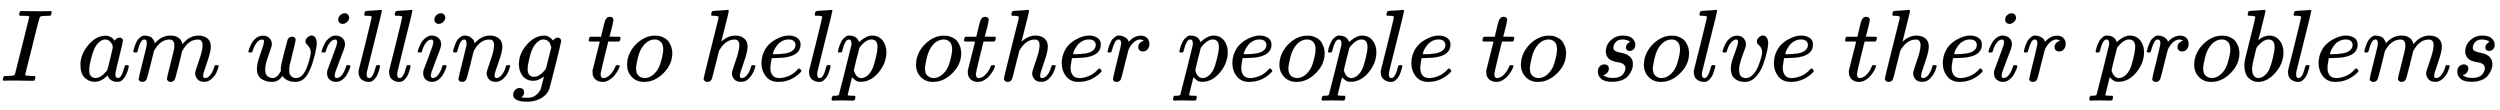
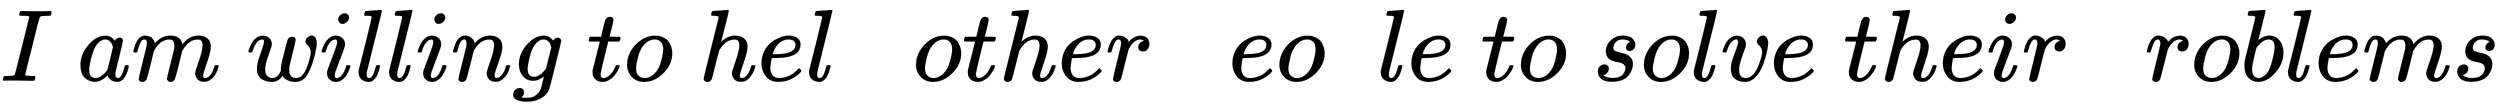
<svg xmlns="http://www.w3.org/2000/svg" xmlns:xlink="http://www.w3.org/1999/xlink" width="56.886ex" height="2.509ex" style="vertical-align: -0.671ex;" viewBox="0 -791.3 24492.5 1080.4" role="img" focusable="false" aria-labelledby="MathJax-SVG-1-Title">
  <title id="MathJax-SVG-1-Title">\color \red{I\ am\ willing\ to\ help\ other\ people\ to\ solve\ their\ problems}</title>
  <defs aria-hidden="true">
    <path stroke-width="1" id="E1-MJMATHI-49" d="M43 1Q26 1 26 10Q26 12 29 24Q34 43 39 45Q42 46 54 46H60Q120 46 136 53Q137 53 138 54Q143 56 149 77T198 273Q210 318 216 344Q286 624 286 626Q284 630 284 631Q274 637 213 637H193Q184 643 189 662Q193 677 195 680T209 683H213Q285 681 359 681Q481 681 487 683H497Q504 676 504 672T501 655T494 639Q491 637 471 637Q440 637 407 634Q393 631 388 623Q381 609 337 432Q326 385 315 341Q245 65 245 59Q245 52 255 50T307 46H339Q345 38 345 37T342 19Q338 6 332 0H316Q279 2 179 2Q143 2 113 2T65 2T43 1Z" />
    <path stroke-width="1" id="E1-MJMATHI-61" d="M33 157Q33 258 109 349T280 441Q331 441 370 392Q386 422 416 422Q429 422 439 414T449 394Q449 381 412 234T374 68Q374 43 381 35T402 26Q411 27 422 35Q443 55 463 131Q469 151 473 152Q475 153 483 153H487Q506 153 506 144Q506 138 501 117T481 63T449 13Q436 0 417 -8Q409 -10 393 -10Q359 -10 336 5T306 36L300 51Q299 52 296 50Q294 48 292 46Q233 -10 172 -10Q117 -10 75 30T33 157ZM351 328Q351 334 346 350T323 385T277 405Q242 405 210 374T160 293Q131 214 119 129Q119 126 119 118T118 106Q118 61 136 44T179 26Q217 26 254 59T298 110Q300 114 325 217T351 328Z" />
    <path stroke-width="1" id="E1-MJMATHI-6D" d="M21 287Q22 293 24 303T36 341T56 388T88 425T132 442T175 435T205 417T221 395T229 376L231 369Q231 367 232 367L243 378Q303 442 384 442Q401 442 415 440T441 433T460 423T475 411T485 398T493 385T497 373T500 364T502 357L510 367Q573 442 659 442Q713 442 746 415T780 336Q780 285 742 178T704 50Q705 36 709 31T724 26Q752 26 776 56T815 138Q818 149 821 151T837 153Q857 153 857 145Q857 144 853 130Q845 101 831 73T785 17T716 -10Q669 -10 648 17T627 73Q627 92 663 193T700 345Q700 404 656 404H651Q565 404 506 303L499 291L466 157Q433 26 428 16Q415 -11 385 -11Q372 -11 364 -4T353 8T350 18Q350 29 384 161L420 307Q423 322 423 345Q423 404 379 404H374Q288 404 229 303L222 291L189 157Q156 26 151 16Q138 -11 108 -11Q95 -11 87 -5T76 7T74 17Q74 30 112 181Q151 335 151 342Q154 357 154 369Q154 405 129 405Q107 405 92 377T69 316T57 280Q55 278 41 278H27Q21 284 21 287Z" />
    <path stroke-width="1" id="E1-MJMATHI-77" d="M580 385Q580 406 599 424T641 443Q659 443 674 425T690 368Q690 339 671 253Q656 197 644 161T609 80T554 12T482 -11Q438 -11 404 5T355 48Q354 47 352 44Q311 -11 252 -11Q226 -11 202 -5T155 14T118 53T104 116Q104 170 138 262T173 379Q173 380 173 381Q173 390 173 393T169 400T158 404H154Q131 404 112 385T82 344T65 302T57 280Q55 278 41 278H27Q21 284 21 287Q21 293 29 315T52 366T96 418T161 441Q204 441 227 416T250 358Q250 340 217 250T184 111Q184 65 205 46T258 26Q301 26 334 87L339 96V119Q339 122 339 128T340 136T341 143T342 152T345 165T348 182T354 206T362 238T373 281Q402 395 406 404Q419 431 449 431Q468 431 475 421T483 402Q483 389 454 274T422 142Q420 131 420 107V100Q420 85 423 71T442 42T487 26Q558 26 600 148Q609 171 620 213T632 273Q632 306 619 325T593 357T580 385Z" />
    <path stroke-width="1" id="E1-MJMATHI-69" d="M184 600Q184 624 203 642T247 661Q265 661 277 649T290 619Q290 596 270 577T226 557Q211 557 198 567T184 600ZM21 287Q21 295 30 318T54 369T98 420T158 442Q197 442 223 419T250 357Q250 340 236 301T196 196T154 83Q149 61 149 51Q149 26 166 26Q175 26 185 29T208 43T235 78T260 137Q263 149 265 151T282 153Q302 153 302 143Q302 135 293 112T268 61T223 11T161 -11Q129 -11 102 10T74 74Q74 91 79 106T122 220Q160 321 166 341T173 380Q173 404 156 404H154Q124 404 99 371T61 287Q60 286 59 284T58 281T56 279T53 278T49 278T41 278H27Q21 284 21 287Z" />
    <path stroke-width="1" id="E1-MJMATHI-6C" d="M117 59Q117 26 142 26Q179 26 205 131Q211 151 215 152Q217 153 225 153H229Q238 153 241 153T246 151T248 144Q247 138 245 128T234 90T214 43T183 6T137 -11Q101 -11 70 11T38 85Q38 97 39 102L104 360Q167 615 167 623Q167 626 166 628T162 632T157 634T149 635T141 636T132 637T122 637Q112 637 109 637T101 638T95 641T94 647Q94 649 96 661Q101 680 107 682T179 688Q194 689 213 690T243 693T254 694Q266 694 266 686Q266 675 193 386T118 83Q118 81 118 75T117 65V59Z" />
    <path stroke-width="1" id="E1-MJMATHI-6E" d="M21 287Q22 293 24 303T36 341T56 388T89 425T135 442Q171 442 195 424T225 390T231 369Q231 367 232 367L243 378Q304 442 382 442Q436 442 469 415T503 336T465 179T427 52Q427 26 444 26Q450 26 453 27Q482 32 505 65T540 145Q542 153 560 153Q580 153 580 145Q580 144 576 130Q568 101 554 73T508 17T439 -10Q392 -10 371 17T350 73Q350 92 386 193T423 345Q423 404 379 404H374Q288 404 229 303L222 291L189 157Q156 26 151 16Q138 -11 108 -11Q95 -11 87 -5T76 7T74 17Q74 30 112 180T152 343Q153 348 153 366Q153 405 129 405Q91 405 66 305Q60 285 60 284Q58 278 41 278H27Q21 284 21 287Z" />
-     <path stroke-width="1" id="E1-MJMATHI-67" d="M311 43Q296 30 267 15T206 0Q143 0 105 45T66 160Q66 265 143 353T314 442Q361 442 401 394L404 398Q406 401 409 404T418 412T431 419T447 422Q461 422 470 413T480 394Q480 379 423 152T363 -80Q345 -134 286 -169T151 -205Q10 -205 10 -137Q10 -111 28 -91T74 -71Q89 -71 102 -80T116 -111Q116 -121 114 -130T107 -144T99 -154T92 -162L90 -164H91Q101 -167 151 -167Q189 -167 211 -155Q234 -144 254 -122T282 -75Q288 -56 298 -13Q311 35 311 43ZM384 328L380 339Q377 350 375 354T369 368T359 382T346 393T328 402T306 405Q262 405 221 352Q191 313 171 233T151 117Q151 38 213 38Q269 38 323 108L331 118L384 328Z" />
+     <path stroke-width="1" id="E1-MJMATHI-67" d="M311 43Q296 30 267 15T206 0Q143 0 105 45T66 160Q66 265 143 353T314 442Q361 442 401 394L404 398Q406 401 409 404T418 412T431 419T447 422Q461 422 470 413T480 394Q480 379 423 152T363 -80Q345 -134 286 -169T151 -205Q10 -205 10 -137Q10 -111 28 -91T74 -71Q89 -71 102 -80T116 -111Q116 -121 114 -130T107 -144T99 -154T92 -162L90 -164H91Q101 -167 151 -167Q189 -167 211 -155Q234 -144 254 -122T282 -75Q311 35 311 43ZM384 328L380 339Q377 350 375 354T369 368T359 382T346 393T328 402T306 405Q262 405 221 352Q191 313 171 233T151 117Q151 38 213 38Q269 38 323 108L331 118L384 328Z" />
    <path stroke-width="1" id="E1-MJMATHI-74" d="M26 385Q19 392 19 395Q19 399 22 411T27 425Q29 430 36 430T87 431H140L159 511Q162 522 166 540T173 566T179 586T187 603T197 615T211 624T229 626Q247 625 254 615T261 596Q261 589 252 549T232 470L222 433Q222 431 272 431H323Q330 424 330 420Q330 398 317 385H210L174 240Q135 80 135 68Q135 26 162 26Q197 26 230 60T283 144Q285 150 288 151T303 153H307Q322 153 322 145Q322 142 319 133Q314 117 301 95T267 48T216 6T155 -11Q125 -11 98 4T59 56Q57 64 57 83V101L92 241Q127 382 128 383Q128 385 77 385H26Z" />
    <path stroke-width="1" id="E1-MJMATHI-6F" d="M201 -11Q126 -11 80 38T34 156Q34 221 64 279T146 380Q222 441 301 441Q333 441 341 440Q354 437 367 433T402 417T438 387T464 338T476 268Q476 161 390 75T201 -11ZM121 120Q121 70 147 48T206 26Q250 26 289 58T351 142Q360 163 374 216T388 308Q388 352 370 375Q346 405 306 405Q243 405 195 347Q158 303 140 230T121 120Z" />
    <path stroke-width="1" id="E1-MJMATHI-68" d="M137 683Q138 683 209 688T282 694Q294 694 294 685Q294 674 258 534Q220 386 220 383Q220 381 227 388Q288 442 357 442Q411 442 444 415T478 336Q478 285 440 178T402 50Q403 36 407 31T422 26Q450 26 474 56T513 138Q516 149 519 151T535 153Q555 153 555 145Q555 144 551 130Q535 71 500 33Q466 -10 419 -10H414Q367 -10 346 17T325 74Q325 90 361 192T398 345Q398 404 354 404H349Q266 404 205 306L198 293L164 158Q132 28 127 16Q114 -11 83 -11Q69 -11 59 -2T48 16Q48 30 121 320L195 616Q195 629 188 632T149 637H128Q122 643 122 645T124 664Q129 683 137 683Z" />
    <path stroke-width="1" id="E1-MJMATHI-65" d="M39 168Q39 225 58 272T107 350T174 402T244 433T307 442H310Q355 442 388 420T421 355Q421 265 310 237Q261 224 176 223Q139 223 138 221Q138 219 132 186T125 128Q125 81 146 54T209 26T302 45T394 111Q403 121 406 121Q410 121 419 112T429 98T420 82T390 55T344 24T281 -1T205 -11Q126 -11 83 42T39 168ZM373 353Q367 405 305 405Q272 405 244 391T199 357T170 316T154 280T149 261Q149 260 169 260Q282 260 327 284T373 353Z" />
-     <path stroke-width="1" id="E1-MJMATHI-70" d="M23 287Q24 290 25 295T30 317T40 348T55 381T75 411T101 433T134 442Q209 442 230 378L240 387Q302 442 358 442Q423 442 460 395T497 281Q497 173 421 82T249 -10Q227 -10 210 -4Q199 1 187 11T168 28L161 36Q160 35 139 -51T118 -138Q118 -144 126 -145T163 -148H188Q194 -155 194 -157T191 -175Q188 -187 185 -190T172 -194Q170 -194 161 -194T127 -193T65 -192Q-5 -192 -24 -194H-32Q-39 -187 -39 -183Q-37 -156 -26 -148H-6Q28 -147 33 -136Q36 -130 94 103T155 350Q156 355 156 364Q156 405 131 405Q109 405 94 377T71 316T59 280Q57 278 43 278H29Q23 284 23 287ZM178 102Q200 26 252 26Q282 26 310 49T356 107Q374 141 392 215T411 325V331Q411 405 350 405Q339 405 328 402T306 393T286 380T269 365T254 350T243 336T235 326L232 322Q232 321 229 308T218 264T204 212Q178 106 178 102Z" />
    <path stroke-width="1" id="E1-MJMATHI-72" d="M21 287Q22 290 23 295T28 317T38 348T53 381T73 411T99 433T132 442Q161 442 183 430T214 408T225 388Q227 382 228 382T236 389Q284 441 347 441H350Q398 441 422 400Q430 381 430 363Q430 333 417 315T391 292T366 288Q346 288 334 299T322 328Q322 376 378 392Q356 405 342 405Q286 405 239 331Q229 315 224 298T190 165Q156 25 151 16Q138 -11 108 -11Q95 -11 87 -5T76 7T74 17Q74 30 114 189T154 366Q154 405 128 405Q107 405 92 377T68 316T57 280Q55 278 41 278H27Q21 284 21 287Z" />
    <path stroke-width="1" id="E1-MJMATHI-73" d="M131 289Q131 321 147 354T203 415T300 442Q362 442 390 415T419 355Q419 323 402 308T364 292Q351 292 340 300T328 326Q328 342 337 354T354 372T367 378Q368 378 368 379Q368 382 361 388T336 399T297 405Q249 405 227 379T204 326Q204 301 223 291T278 274T330 259Q396 230 396 163Q396 135 385 107T352 51T289 7T195 -10Q118 -10 86 19T53 87Q53 126 74 143T118 160Q133 160 146 151T160 120Q160 94 142 76T111 58Q109 57 108 57T107 55Q108 52 115 47T146 34T201 27Q237 27 263 38T301 66T318 97T323 122Q323 150 302 164T254 181T195 196T148 231Q131 256 131 289Z" />
    <path stroke-width="1" id="E1-MJMATHI-76" d="M173 380Q173 405 154 405Q130 405 104 376T61 287Q60 286 59 284T58 281T56 279T53 278T49 278T41 278H27Q21 284 21 287Q21 294 29 316T53 368T97 419T160 441Q202 441 225 417T249 361Q249 344 246 335Q246 329 231 291T200 202T182 113Q182 86 187 69Q200 26 250 26Q287 26 319 60T369 139T398 222T409 277Q409 300 401 317T383 343T365 361T357 383Q357 405 376 424T417 443Q436 443 451 425T467 367Q467 340 455 284T418 159T347 40T241 -11Q177 -11 139 22Q102 54 102 117Q102 148 110 181T151 298Q173 362 173 380Z" />
    <path stroke-width="1" id="E1-MJMATHI-62" d="M73 647Q73 657 77 670T89 683Q90 683 161 688T234 694Q246 694 246 685T212 542Q204 508 195 472T180 418L176 399Q176 396 182 402Q231 442 283 442Q345 442 383 396T422 280Q422 169 343 79T173 -11Q123 -11 82 27T40 150V159Q40 180 48 217T97 414Q147 611 147 623T109 637Q104 637 101 637H96Q86 637 83 637T76 640T73 647ZM336 325V331Q336 405 275 405Q258 405 240 397T207 376T181 352T163 330L157 322L136 236Q114 150 114 114Q114 66 138 42Q154 26 178 26Q211 26 245 58Q270 81 285 114T318 219Q336 291 336 325Z" />
  </defs>
  <g stroke="currentColor" fill="currentColor" stroke-width="0" transform="matrix(1 0 0 -1 0 0)" aria-hidden="true">
    <g fill="\red" stroke="\red">
      <g fill="\red" stroke="\red">
        <g fill="\red" stroke="\red">
          <use xlink:href="#E1-MJMATHI-49" />
        </g>
        <g fill="\red" stroke="\red" />
        <g fill="\red" stroke="\red" transform="translate(754,0)">
          <use xlink:href="#E1-MJMATHI-61" />
        </g>
        <g fill="\red" stroke="\red" transform="translate(1284,0)">
          <use xlink:href="#E1-MJMATHI-6D" />
        </g>
        <g fill="\red" stroke="\red" />
        <g fill="\red" stroke="\red" transform="translate(2412,0)">
          <use xlink:href="#E1-MJMATHI-77" />
        </g>
        <g fill="\red" stroke="\red" transform="translate(3129,0)">
          <use xlink:href="#E1-MJMATHI-69" />
        </g>
        <g fill="\red" stroke="\red" transform="translate(3474,0)">
          <use xlink:href="#E1-MJMATHI-6C" />
        </g>
        <g fill="\red" stroke="\red" transform="translate(3773,0)">
          <use xlink:href="#E1-MJMATHI-6C" />
        </g>
        <g fill="\red" stroke="\red" transform="translate(4071,0)">
          <use xlink:href="#E1-MJMATHI-69" />
        </g>
        <g fill="\red" stroke="\red" transform="translate(4417,0)">
          <use xlink:href="#E1-MJMATHI-6E" />
        </g>
        <g fill="\red" stroke="\red" transform="translate(5017,0)">
          <use xlink:href="#E1-MJMATHI-67" />
        </g>
        <g fill="\red" stroke="\red" />
        <g fill="\red" stroke="\red" transform="translate(5748,0)">
          <use xlink:href="#E1-MJMATHI-74" />
        </g>
        <g fill="\red" stroke="\red" transform="translate(6109,0)">
          <use xlink:href="#E1-MJMATHI-6F" />
        </g>
        <g fill="\red" stroke="\red" />
        <g fill="\red" stroke="\red" transform="translate(6845,0)">
          <use xlink:href="#E1-MJMATHI-68" />
        </g>
        <g fill="\red" stroke="\red" transform="translate(7421,0)">
          <use xlink:href="#E1-MJMATHI-65" />
        </g>
        <g fill="\red" stroke="\red" transform="translate(7888,0)">
          <use xlink:href="#E1-MJMATHI-6C" />
        </g>
        <g fill="\red" stroke="\red" transform="translate(8186,0)">
          <use xlink:href="#E1-MJMATHI-70" />
        </g>
        <g fill="\red" stroke="\red" />
        <g fill="\red" stroke="\red" transform="translate(8940,0)">
          <use xlink:href="#E1-MJMATHI-6F" />
        </g>
        <g fill="\red" stroke="\red" transform="translate(9425,0)">
          <use xlink:href="#E1-MJMATHI-74" />
        </g>
        <g fill="\red" stroke="\red" transform="translate(9787,0)">
          <use xlink:href="#E1-MJMATHI-68" />
        </g>
        <g fill="\red" stroke="\red" transform="translate(10363,0)">
          <use xlink:href="#E1-MJMATHI-65" />
        </g>
        <g fill="\red" stroke="\red" transform="translate(10830,0)">
          <use xlink:href="#E1-MJMATHI-72" />
        </g>
        <g fill="\red" stroke="\red" />
        <g fill="\red" stroke="\red" transform="translate(11531,0)">
          <use xlink:href="#E1-MJMATHI-70" />
        </g>
        <g fill="\red" stroke="\red" transform="translate(12035,0)">
          <use xlink:href="#E1-MJMATHI-65" />
        </g>
        <g fill="\red" stroke="\red" transform="translate(12501,0)">
          <use xlink:href="#E1-MJMATHI-6F" />
        </g>
        <g fill="\red" stroke="\red" transform="translate(12987,0)">
          <use xlink:href="#E1-MJMATHI-70" />
        </g>
        <g fill="\red" stroke="\red" transform="translate(13490,0)">
          <use xlink:href="#E1-MJMATHI-6C" />
        </g>
        <g fill="\red" stroke="\red" transform="translate(13789,0)">
          <use xlink:href="#E1-MJMATHI-65" />
        </g>
        <g fill="\red" stroke="\red" />
        <g fill="\red" stroke="\red" transform="translate(14505,0)">
          <use xlink:href="#E1-MJMATHI-74" />
        </g>
        <g fill="\red" stroke="\red" transform="translate(14867,0)">
          <use xlink:href="#E1-MJMATHI-6F" />
        </g>
        <g fill="\red" stroke="\red" />
        <g fill="\red" stroke="\red" transform="translate(15602,0)">
          <use xlink:href="#E1-MJMATHI-73" />
        </g>
        <g fill="\red" stroke="\red" transform="translate(16072,0)">
          <use xlink:href="#E1-MJMATHI-6F" />
        </g>
        <g fill="\red" stroke="\red" transform="translate(16557,0)">
          <use xlink:href="#E1-MJMATHI-6C" />
        </g>
        <g fill="\red" stroke="\red" transform="translate(16856,0)">
          <use xlink:href="#E1-MJMATHI-76" />
        </g>
        <g fill="\red" stroke="\red" transform="translate(17341,0)">
          <use xlink:href="#E1-MJMATHI-65" />
        </g>
        <g fill="\red" stroke="\red" />
        <g fill="\red" stroke="\red" transform="translate(18058,0)">
          <use xlink:href="#E1-MJMATHI-74" />
        </g>
        <g fill="\red" stroke="\red" transform="translate(18419,0)">
          <use xlink:href="#E1-MJMATHI-68" />
        </g>
        <g fill="\red" stroke="\red" transform="translate(18996,0)">
          <use xlink:href="#E1-MJMATHI-65" />
        </g>
        <g fill="\red" stroke="\red" transform="translate(19462,0)">
          <use xlink:href="#E1-MJMATHI-69" />
        </g>
        <g fill="\red" stroke="\red" transform="translate(19808,0)">
          <use xlink:href="#E1-MJMATHI-72" />
        </g>
        <g fill="\red" stroke="\red" />
        <g fill="\red" stroke="\red" transform="translate(20509,0)">
          <use xlink:href="#E1-MJMATHI-70" />
        </g>
        <g fill="\red" stroke="\red" transform="translate(21013,0)">
          <use xlink:href="#E1-MJMATHI-72" />
        </g>
        <g fill="\red" stroke="\red" transform="translate(21464,0)">
          <use xlink:href="#E1-MJMATHI-6F" />
        </g>
        <g fill="\red" stroke="\red" transform="translate(21950,0)">
          <use xlink:href="#E1-MJMATHI-62" />
        </g>
        <g fill="\red" stroke="\red" transform="translate(22379,0)">
          <use xlink:href="#E1-MJMATHI-6C" />
        </g>
        <g fill="\red" stroke="\red" transform="translate(22678,0)">
          <use xlink:href="#E1-MJMATHI-65" />
        </g>
        <g fill="\red" stroke="\red" transform="translate(23144,0)">
          <use xlink:href="#E1-MJMATHI-6D" />
        </g>
        <g fill="\red" stroke="\red" transform="translate(24023,0)">
          <use xlink:href="#E1-MJMATHI-73" />
        </g>
      </g>
    </g>
  </g>
</svg>